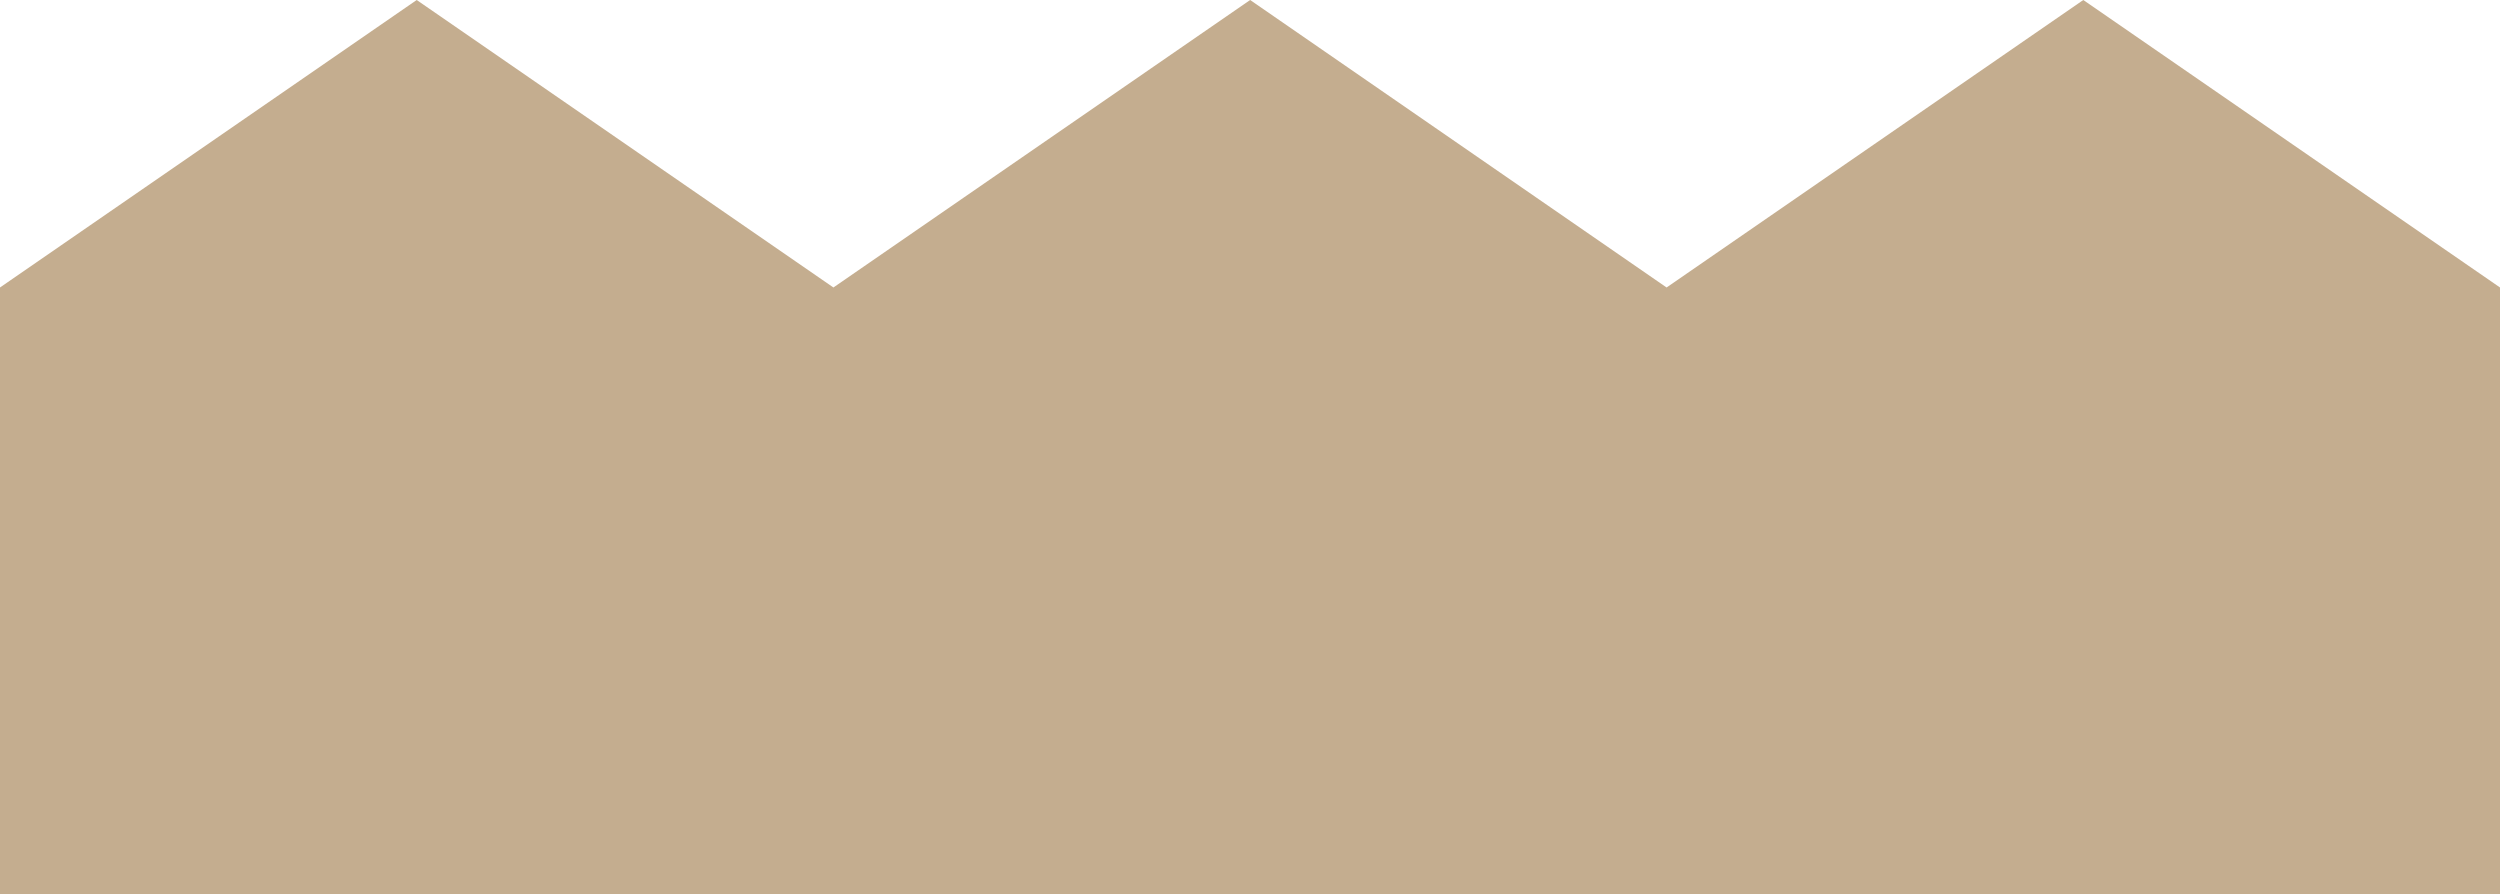
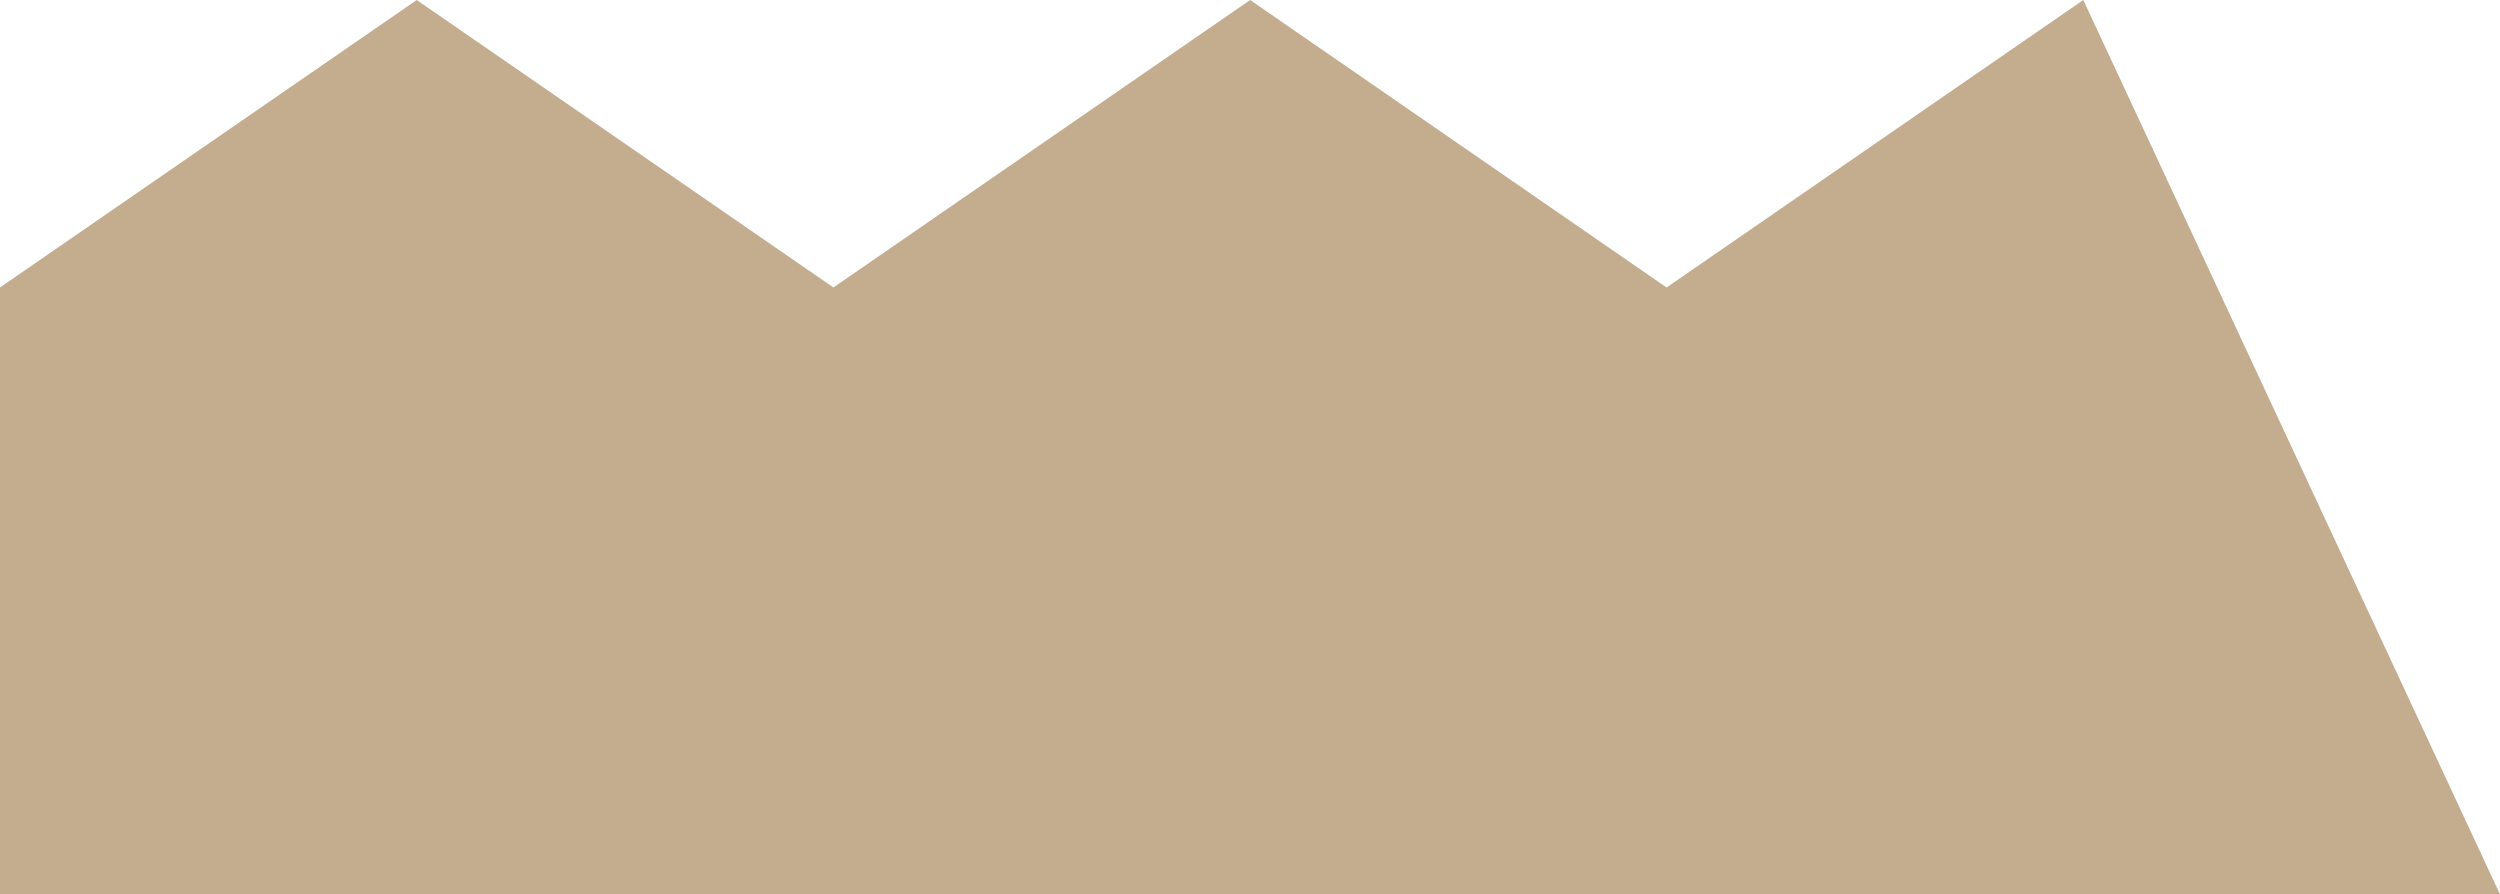
<svg xmlns="http://www.w3.org/2000/svg" width="123" height="44" viewBox="0 0 123 44" fill="none">
-   <path d="M41.004 14.144L20.502 1.92589e-06L-1.30506e-06 14.144L0 44L41.004 44L81.996 44L123 44L123 14.144L102.498 -1.65826e-06L81.996 14.144L61.507 1.33531e-07L41.004 14.144Z" fill="#C4AD8F" />
+   <path d="M41.004 14.144L20.502 1.92589e-06L-1.30506e-06 14.144L0 44L41.004 44L81.996 44L123 44L102.498 -1.65826e-06L81.996 14.144L61.507 1.33531e-07L41.004 14.144Z" fill="#C4AD8F" />
</svg>